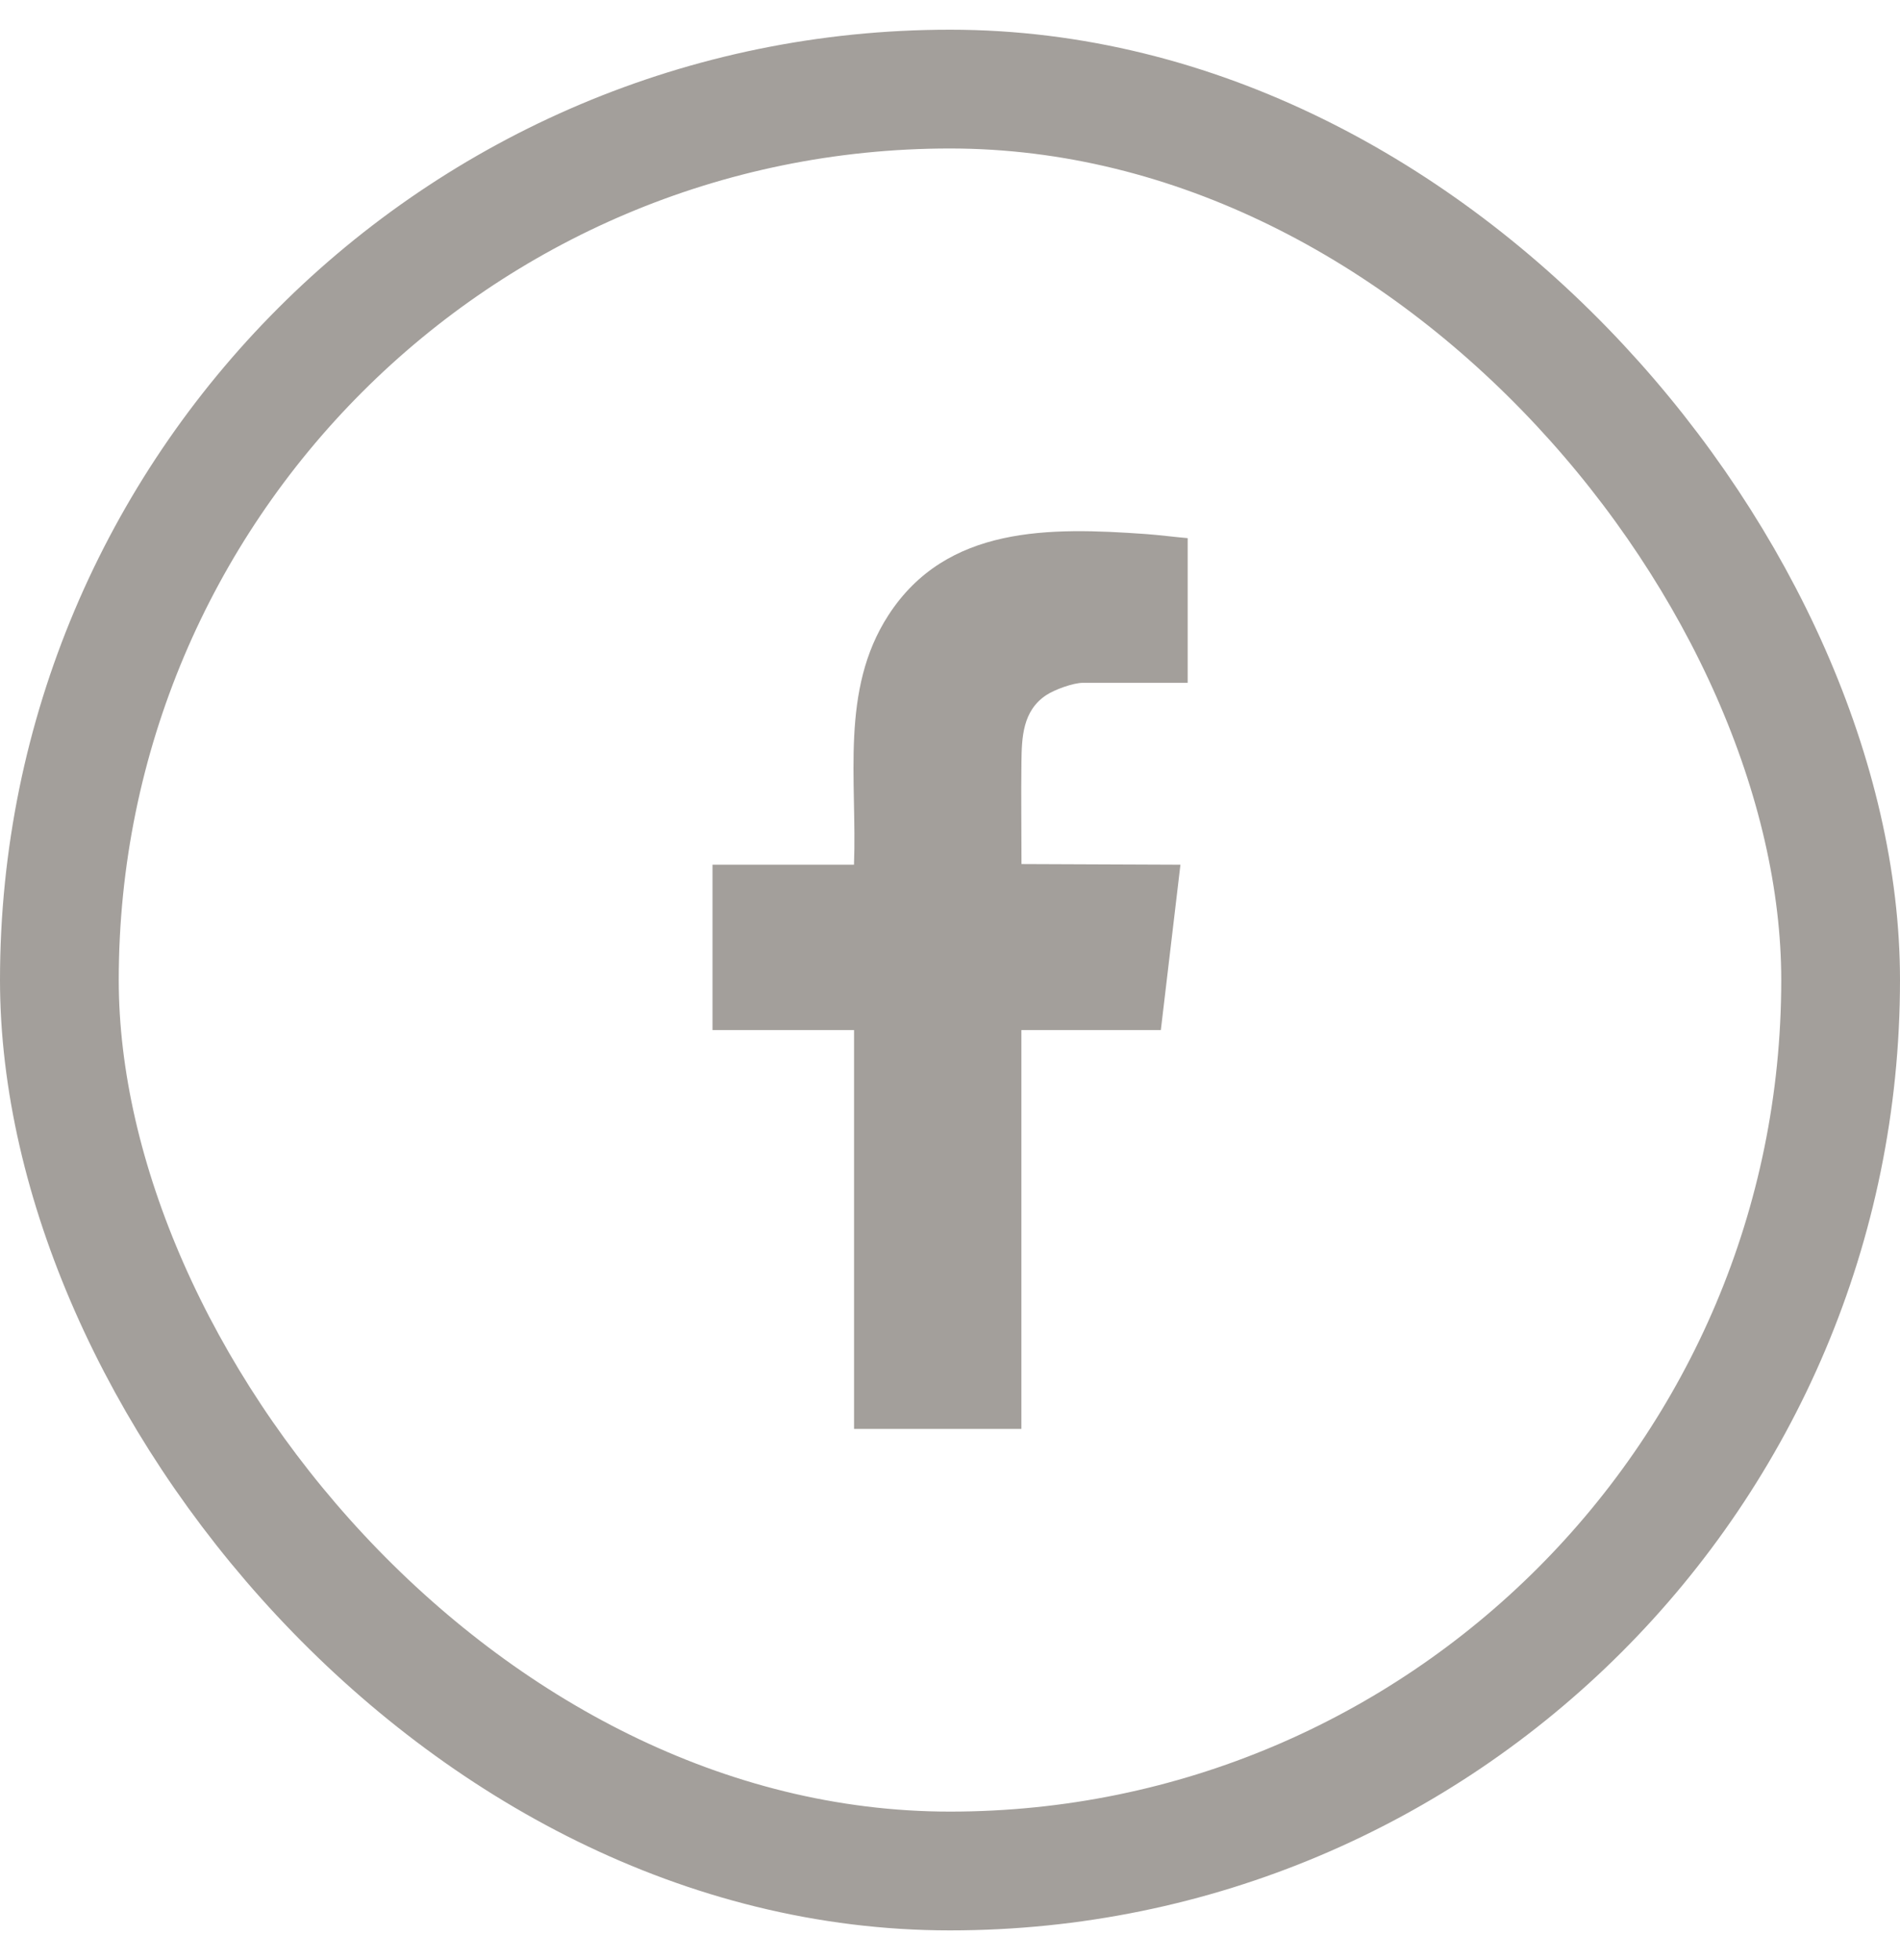
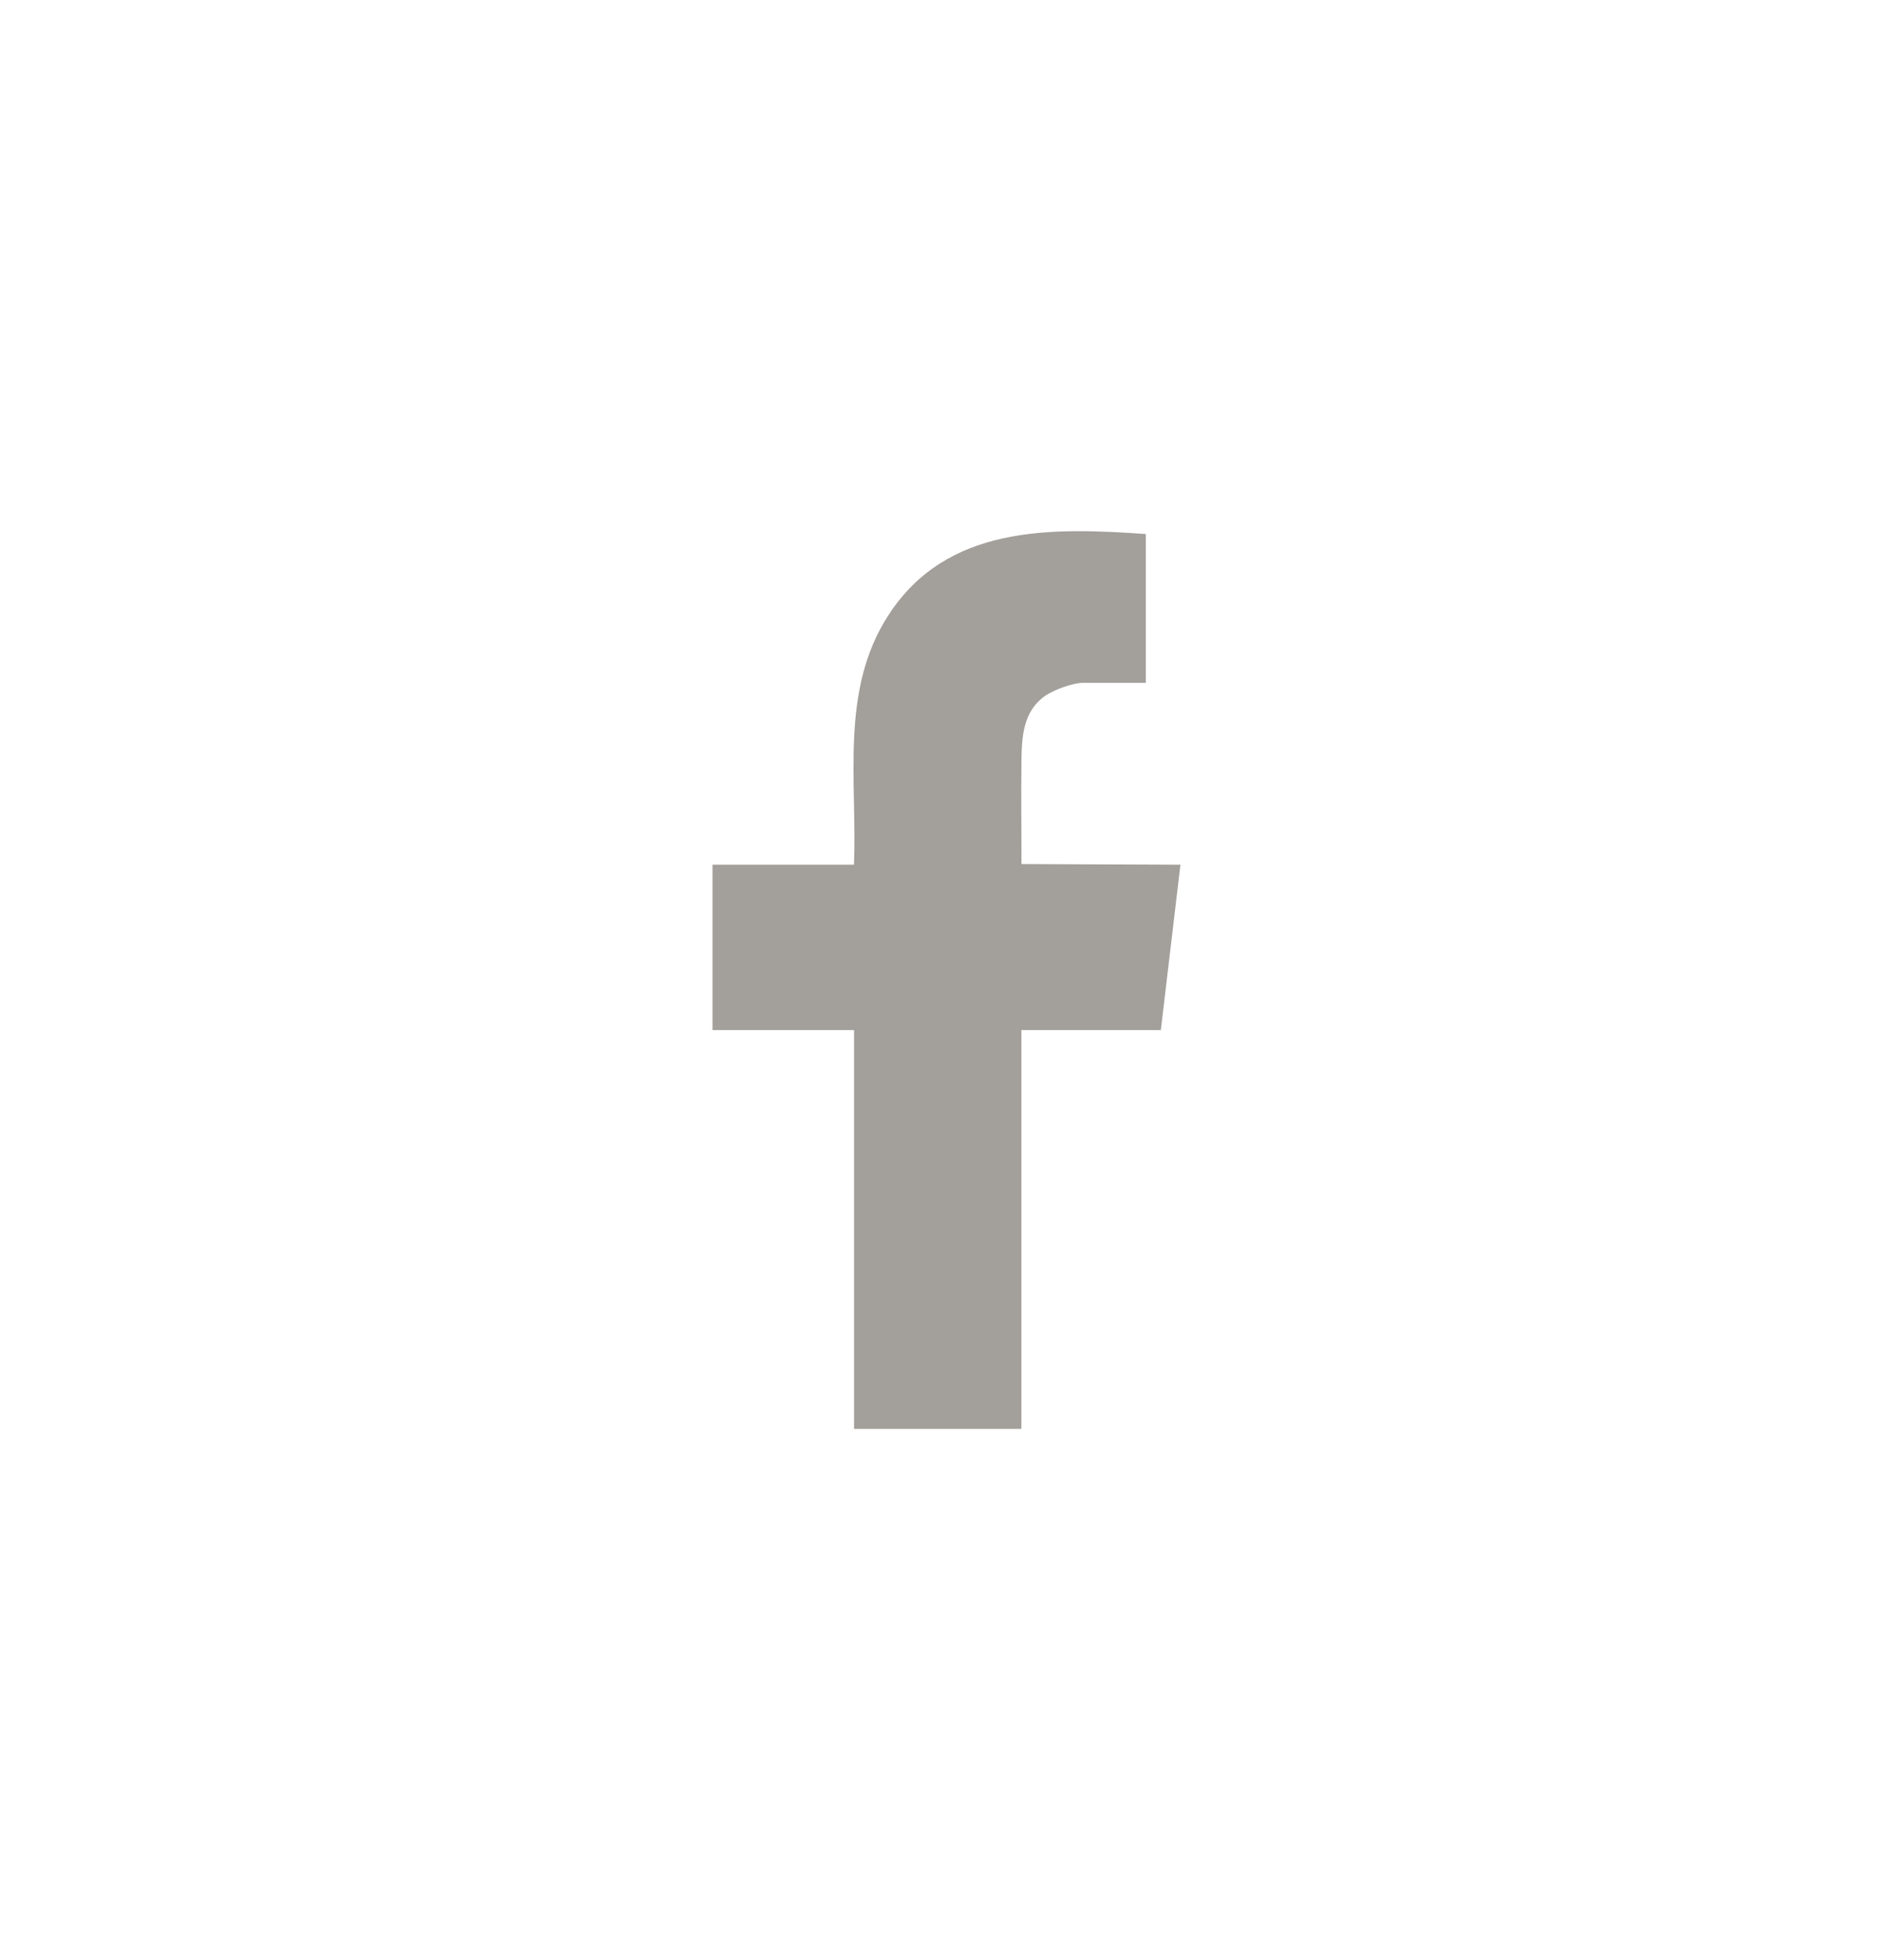
<svg xmlns="http://www.w3.org/2000/svg" width="32" height="33" viewBox="0 0 32 33" fill="none">
-   <rect x="1" y="1.5" width="30" height="30" rx="15" stroke="#A39F9B" stroke-width="2" />
-   <path d="M14.384 24.058V17.342H12V14.558H14.383C14.437 13.133 14.145 11.621 14.961 10.36C15.942 8.842 17.685 8.877 19.298 8.991C19.533 9.008 19.769 9.04 20.003 9.06V11.496H18.237C18.075 11.496 17.763 11.61 17.624 11.701C17.222 11.965 17.208 12.414 17.203 12.844C17.196 13.411 17.204 13.979 17.204 14.547L19.881 14.558L19.551 17.342H17.202V24.057H14.384V24.058Z" fill="#A39F9B" />
+   <path d="M14.384 24.058V17.342H12V14.558H14.383C14.437 13.133 14.145 11.621 14.961 10.36C15.942 8.842 17.685 8.877 19.298 8.991V11.496H18.237C18.075 11.496 17.763 11.61 17.624 11.701C17.222 11.965 17.208 12.414 17.203 12.844C17.196 13.411 17.204 13.979 17.204 14.547L19.881 14.558L19.551 17.342H17.202V24.057H14.384V24.058Z" fill="#A39F9B" />
</svg>